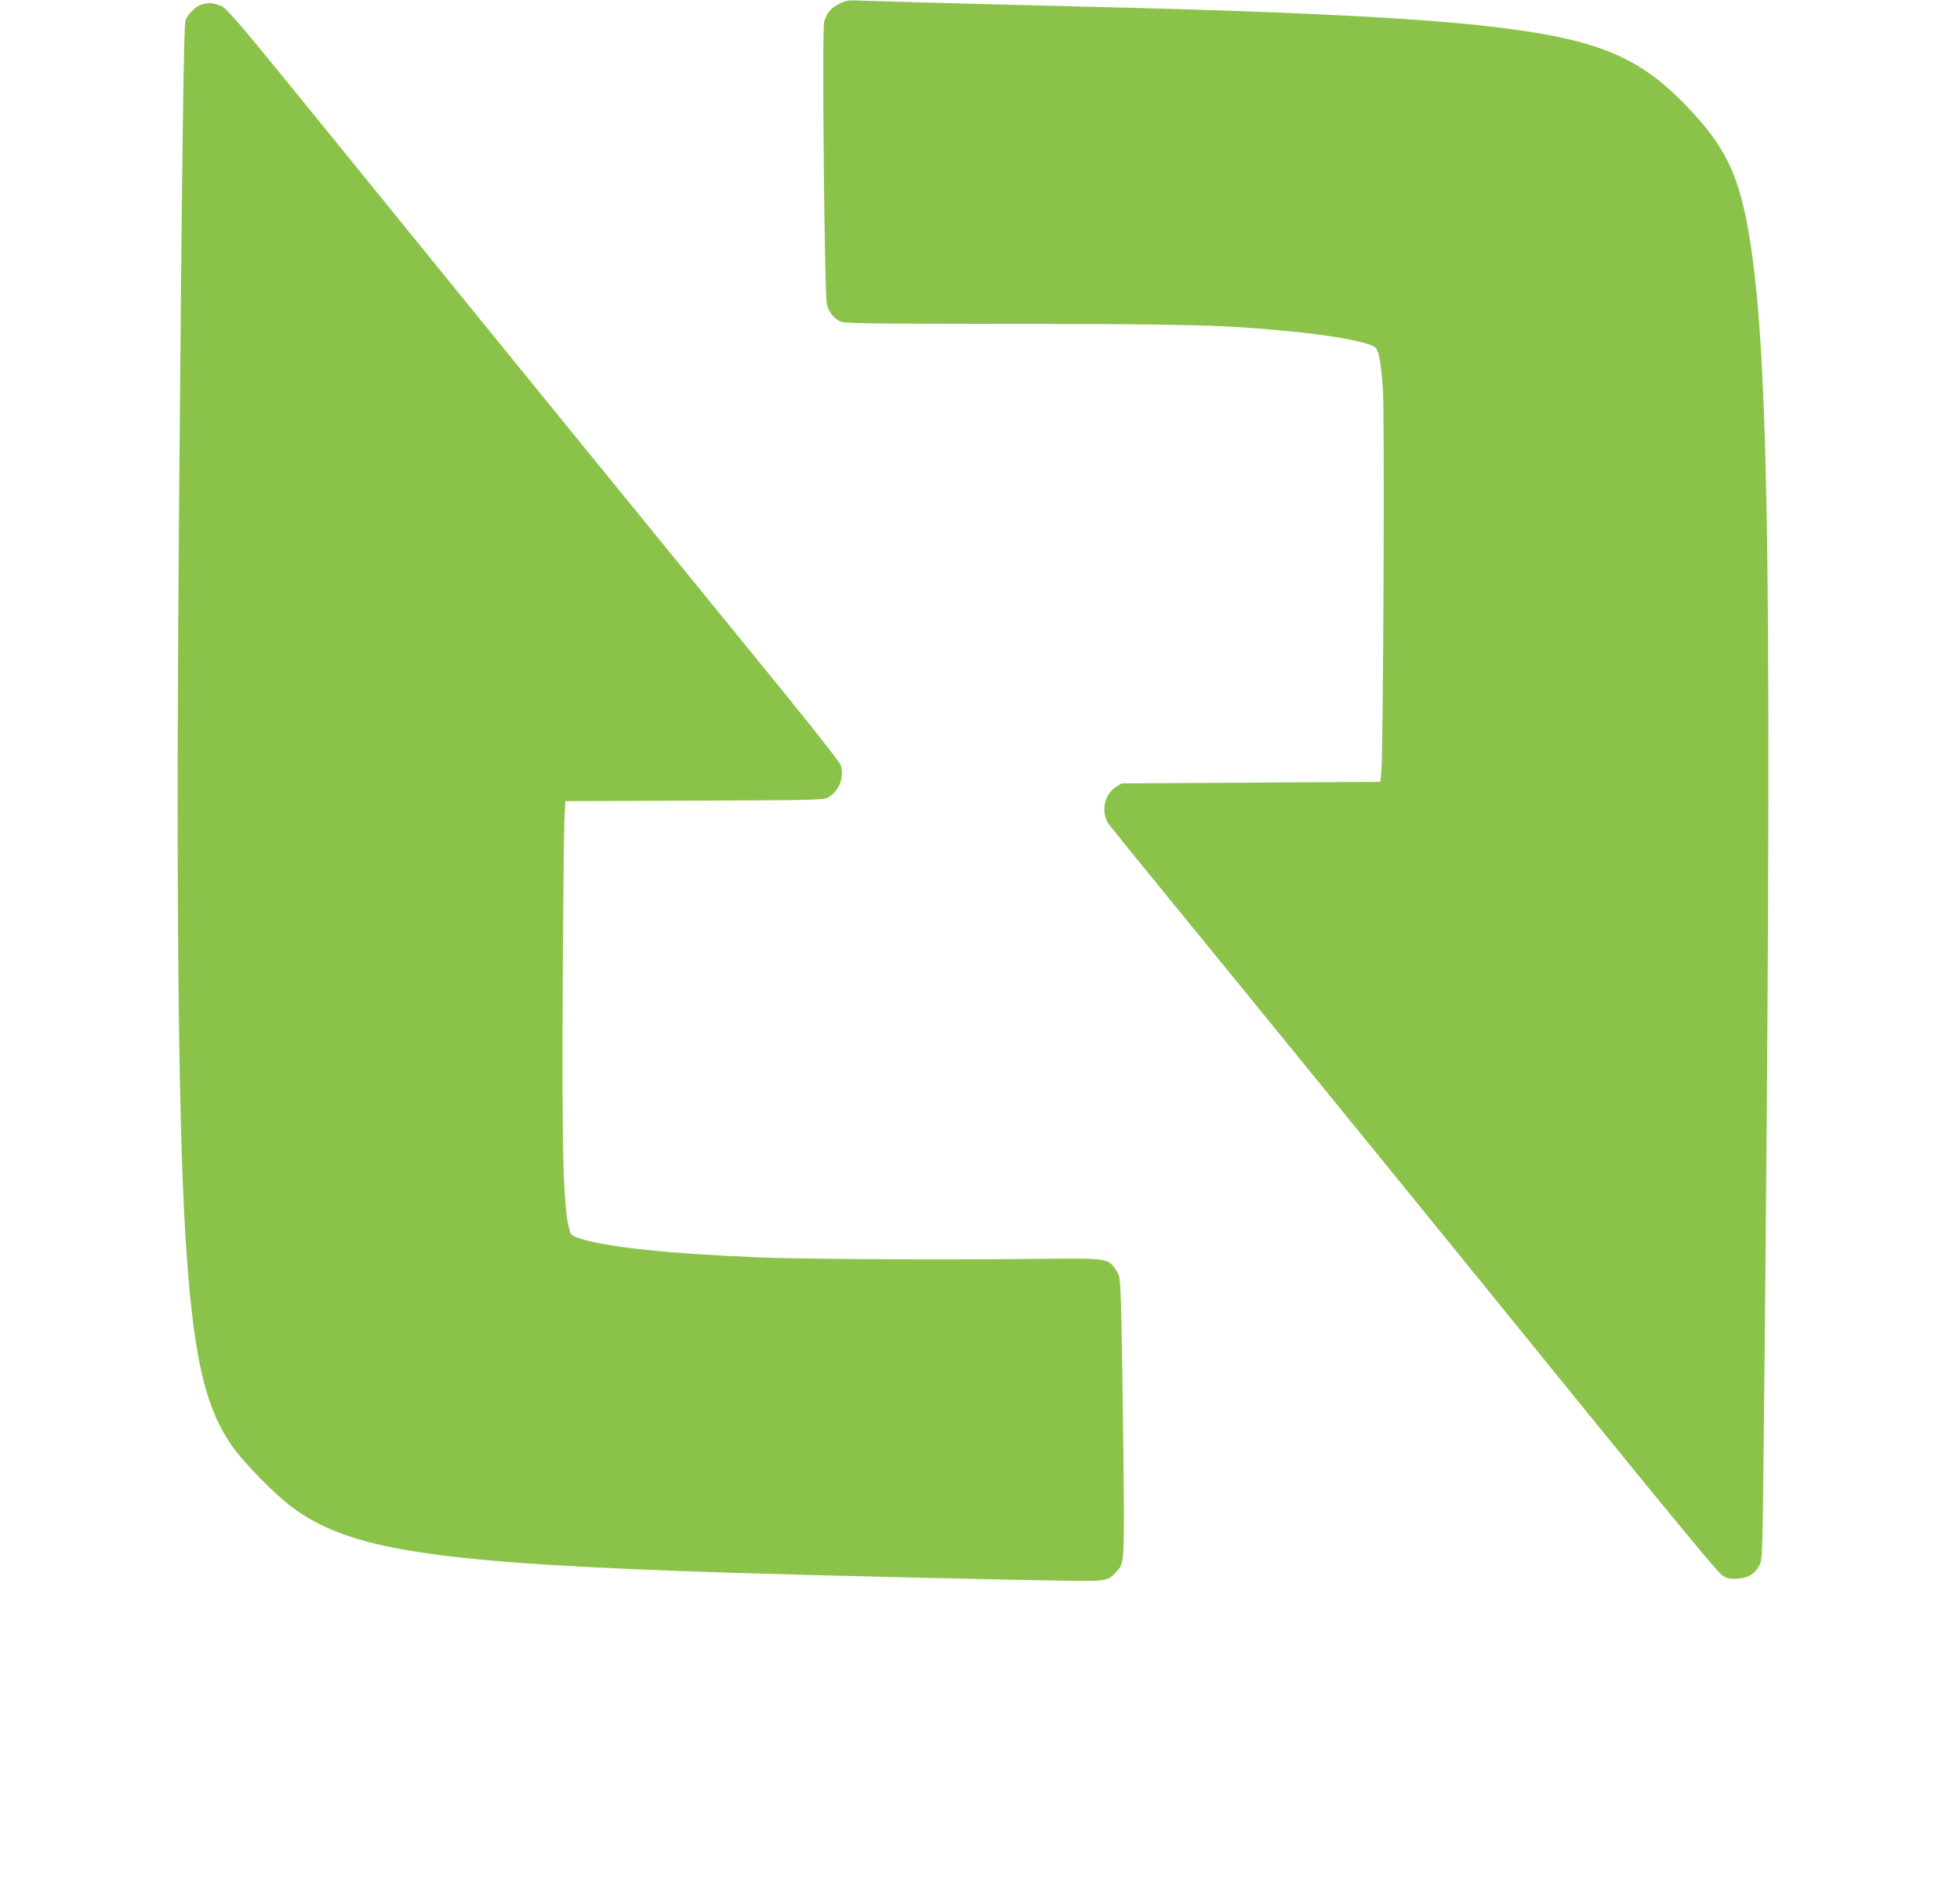
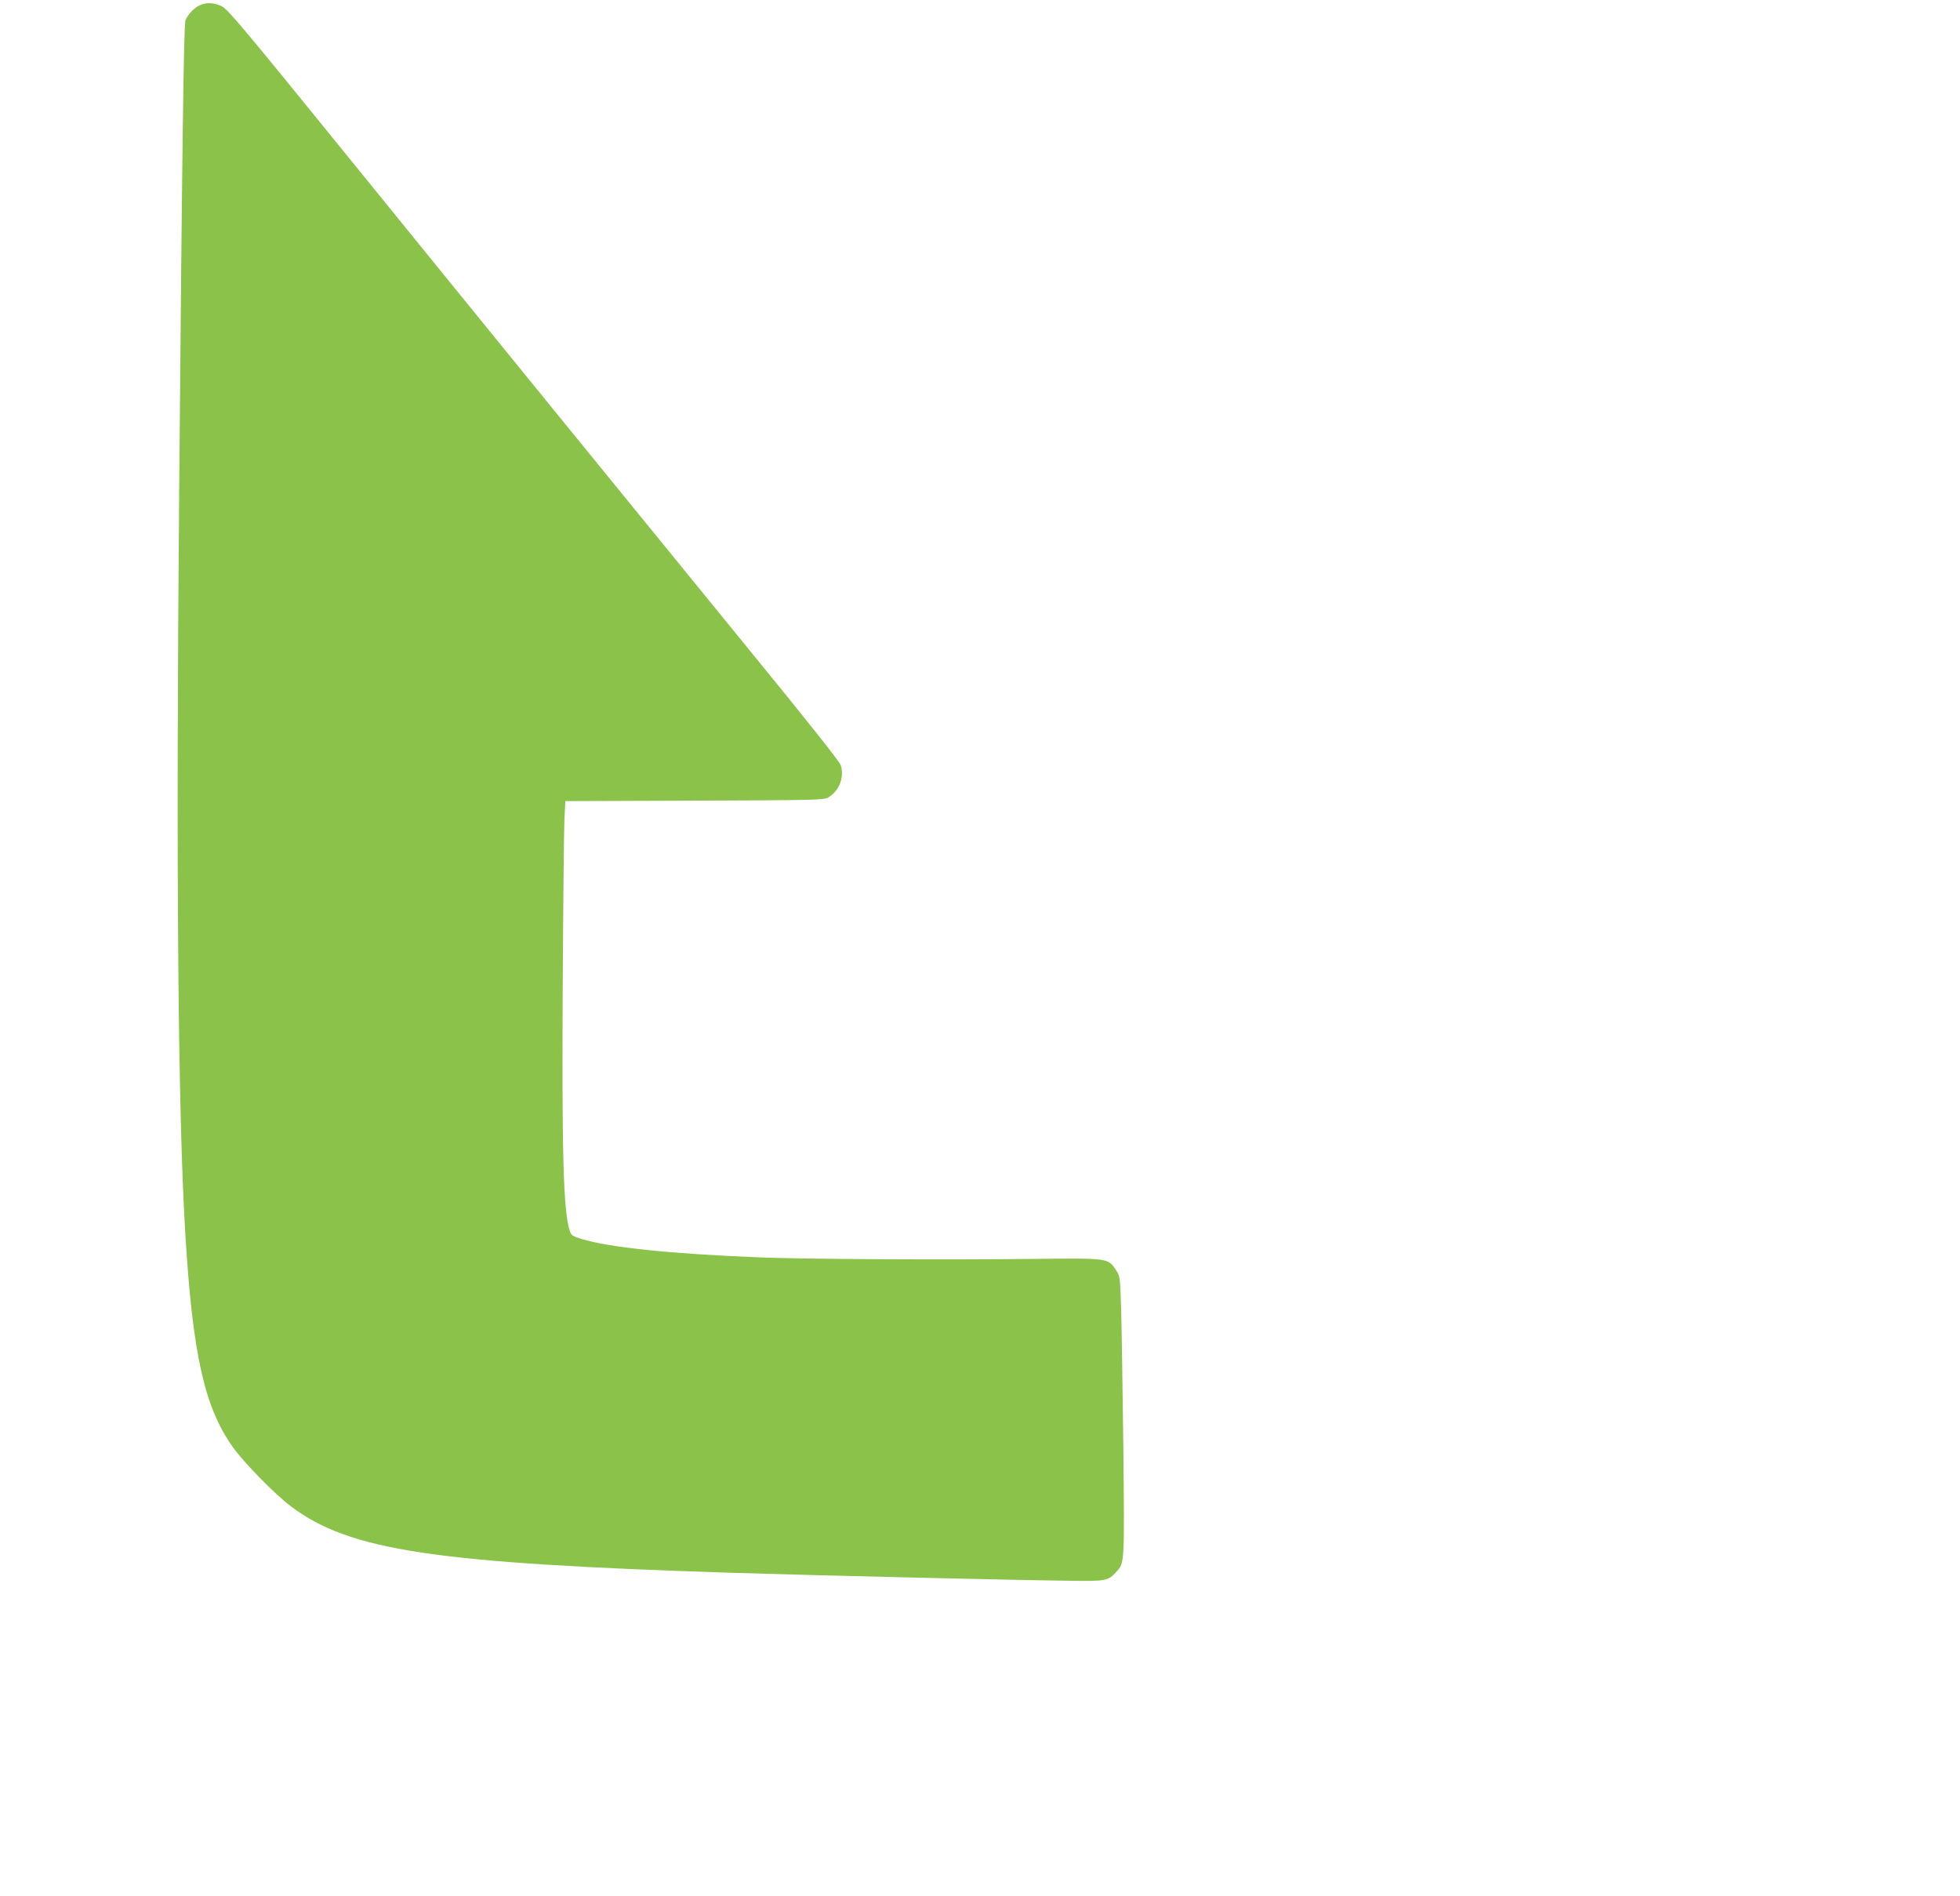
<svg xmlns="http://www.w3.org/2000/svg" version="1.0" width="1280pt" height="1238pt" viewBox="0 0 1280 1238" preserveAspectRatio="xMidYMid meet">
  <g transform="translate(0,1238) scale(0.1,-0.1)" fill="#8bc34a" stroke="none">
-     <path d="M5484 12357 c-56 -27 -86 -62 -102 -120 -14 -52 2 -1789 18 -1845 13 -49 42 -87 83 -109 29 -15 131 -17 1152 -18 1162 -1 1368 -7 1805 -50 265 -26 486 -67 536 -100 27 -17 40 -82 55 -270 12 -146 3 -2356 -10 -2500 l-6 -70 -845 -5 -845 -5 -37 -23 c-77 -48 -101 -168 -47 -243 13 -19 235 -293 494 -609 655 -802 1726 -2118 2670 -3282 523 -644 814 -995 840 -1013 35 -23 48 -26 100 -23 73 4 116 31 146 89 19 39 20 66 29 977 55 5372 36 6904 -96 7699 -61 373 -146 562 -356 793 -332 366 -597 485 -1268 569 -377 47 -914 81 -1775 111 -285 10 -609 19 -1705 46 -338 9 -653 18 -700 20 -75 4 -91 2 -136 -19z" />
    <path d="M1305 12346 c-37 -17 -80 -62 -94 -99 -11 -28 -22 -860 -41 -3087 -21 -2462 -8 -4037 40 -4835 48 -787 124 -1130 309 -1392 70 -100 278 -312 381 -389 383 -289 937 -372 2890 -434 541 -17 1848 -48 2210 -52 224 -3 237 0 291 59 53 57 53 50 45 823 -5 393 -11 803 -15 911 -6 190 -7 198 -33 236 -52 78 -48 78 -523 73 -618 -7 -1513 -2 -1810 10 -576 23 -979 65 -1157 120 -59 18 -68 24 -77 53 -42 128 -52 498 -46 1617 3 520 8 1000 11 1067 l6 122 841 3 c780 3 844 4 874 20 73 41 109 133 83 213 -8 23 -225 297 -594 748 -696 853 -1703 2089 -2683 3297 -615 758 -724 888 -763 908 -50 25 -100 28 -145 8z" />
  </g>
</svg>